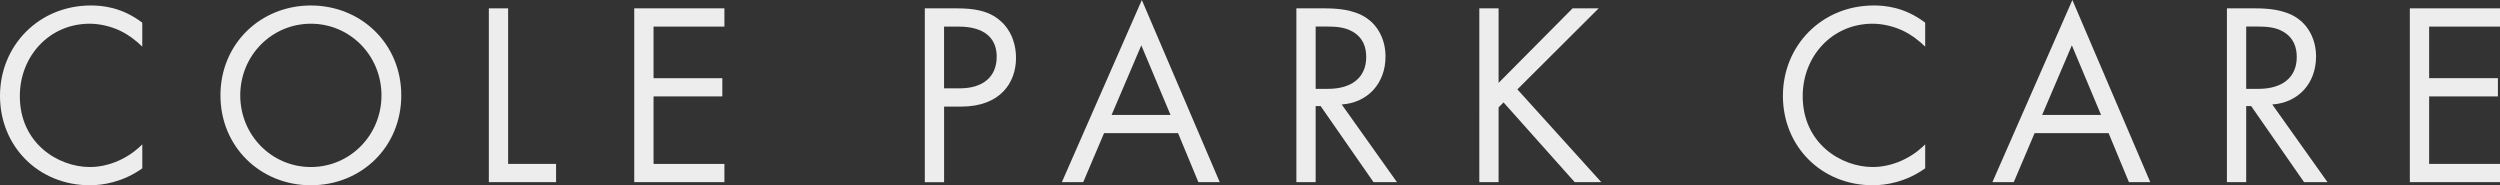
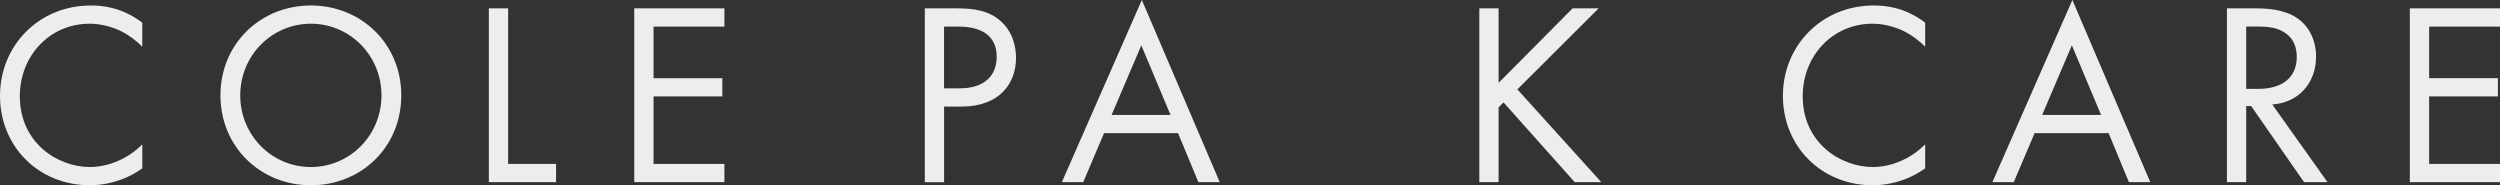
<svg xmlns="http://www.w3.org/2000/svg" id="Layer_2" viewBox="0 0 817.08 60.55">
  <rect x="0" y="0" width="817.08" height="60.55" fill="#333333" stroke="none" />
  <defs>
    <style>
      .cls-1 {
        fill: #ededed;
      }
    </style>
  </defs>
  <g id="Layer_1-2" data-name="Layer_1">
    <g>
      <path class="cls-1" d="M46.5,15.24c-1.79-1.79-4.51-3.92-7.41-5.28-2.98-1.36-6.47-2.21-9.79-2.21-13.12,0-22.82,10.56-22.82,23.68,0,15.41,12.52,23.16,22.91,23.16,3.83,0,7.58-1.11,10.56-2.64,3.24-1.62,5.54-3.75,6.56-4.77v7.83c-6.3,4.51-12.86,5.54-17.12,5.54C12.52,60.55,0,47.78,0,31.34S12.69,1.79,29.72,1.79c3.41,0,9.96.43,16.78,5.62v7.83Z" />
      <path class="cls-1" d="M72.05,31.17c0-16.95,13.2-29.38,29.55-29.38s29.55,12.43,29.55,29.38-13.12,29.38-29.55,29.38-29.55-12.52-29.55-29.38ZM78.52,31.17c0,13.03,10.3,23.42,23.08,23.42s23.08-10.39,23.08-23.42-10.3-23.42-23.08-23.42-23.08,10.39-23.08,23.42Z" />
      <path class="cls-1" d="M166.07,2.73v50.84h15.67v5.96h-21.97V2.73h6.3Z" />
      <path class="cls-1" d="M236.76,8.69h-23.16v16.86h22.48v5.96h-22.48v22.06h23.16v5.96h-29.47V2.73h29.47v5.96Z" />
      <path class="cls-1" d="M312.56,2.73c5.71,0,10.48.68,14.31,4,4.17,3.58,5.2,8.6,5.2,12.18,0,8.01-5.02,15.93-17.97,15.93h-5.54v24.7h-6.3V2.73h10.3ZM308.55,28.87h5.19c7.49,0,12.01-3.75,12.01-10.3,0-9.03-8.43-9.88-12.52-9.88h-4.68v20.18Z" />
      <path class="cls-1" d="M385.03,43.52h-24.19l-6.81,16.01h-6.98L373.19,0l25.46,59.53h-6.98l-6.64-16.01ZM382.56,37.56l-9.54-22.74-9.71,22.74h19.25Z" />
-       <path class="cls-1" d="M432.81,2.73c3.83,0,9.54.26,13.8,3.15,3.32,2.21,6.22,6.56,6.22,12.6,0,8.69-5.71,15.07-14.31,15.67l18.05,25.38h-7.66l-17.29-24.87h-1.62v24.87h-6.3V2.73h9.11ZM430,29.04h4c7.84,0,12.52-3.75,12.52-10.39,0-3.15-.94-6.3-4.51-8.35-2.56-1.45-5.45-1.62-8.18-1.62h-3.83v20.35Z" />
      <path class="cls-1" d="M489.79,27.08l24.19-24.36h8.52l-26.57,26.49,27.42,30.32h-8.69l-23.25-26.06-1.62,1.62v24.44h-6.3V2.73h6.3v24.36Z" />
      <path class="cls-1" d="M629.2,15.24c-1.79-1.79-4.51-3.92-7.41-5.28-2.98-1.36-6.47-2.21-9.79-2.21-13.12,0-22.82,10.56-22.82,23.68,0,15.41,12.52,23.16,22.91,23.16,3.83,0,7.58-1.11,10.56-2.64,3.24-1.62,5.54-3.75,6.56-4.77v7.83c-6.3,4.51-12.86,5.54-17.12,5.54-16.86,0-29.38-12.77-29.38-29.21s12.69-29.55,29.72-29.55c3.41,0,9.96.43,16.78,5.62v7.83Z" />
      <path class="cls-1" d="M689.16,43.52h-24.19l-6.81,16.01h-6.98L677.32,0l25.46,59.53h-6.98l-6.64-16.01ZM686.69,37.56l-9.54-22.74-9.71,22.74h19.25Z" />
      <path class="cls-1" d="M736.94,2.73c3.83,0,9.54.26,13.8,3.15,3.32,2.21,6.22,6.56,6.22,12.6,0,8.69-5.71,15.07-14.31,15.67l18.05,25.38h-7.66l-17.29-24.87h-1.62v24.87h-6.3V2.73h9.11ZM734.13,29.04h4c7.83,0,12.52-3.75,12.52-10.39,0-3.15-.94-6.3-4.51-8.35-2.55-1.45-5.45-1.62-8.18-1.62h-3.83v20.35Z" />
      <path class="cls-1" d="M817.08,8.69h-23.16v16.86h22.48v5.96h-22.48v22.06h23.16v5.96h-29.47V2.73h29.47v5.96Z" />
    </g>
  </g>
</svg>